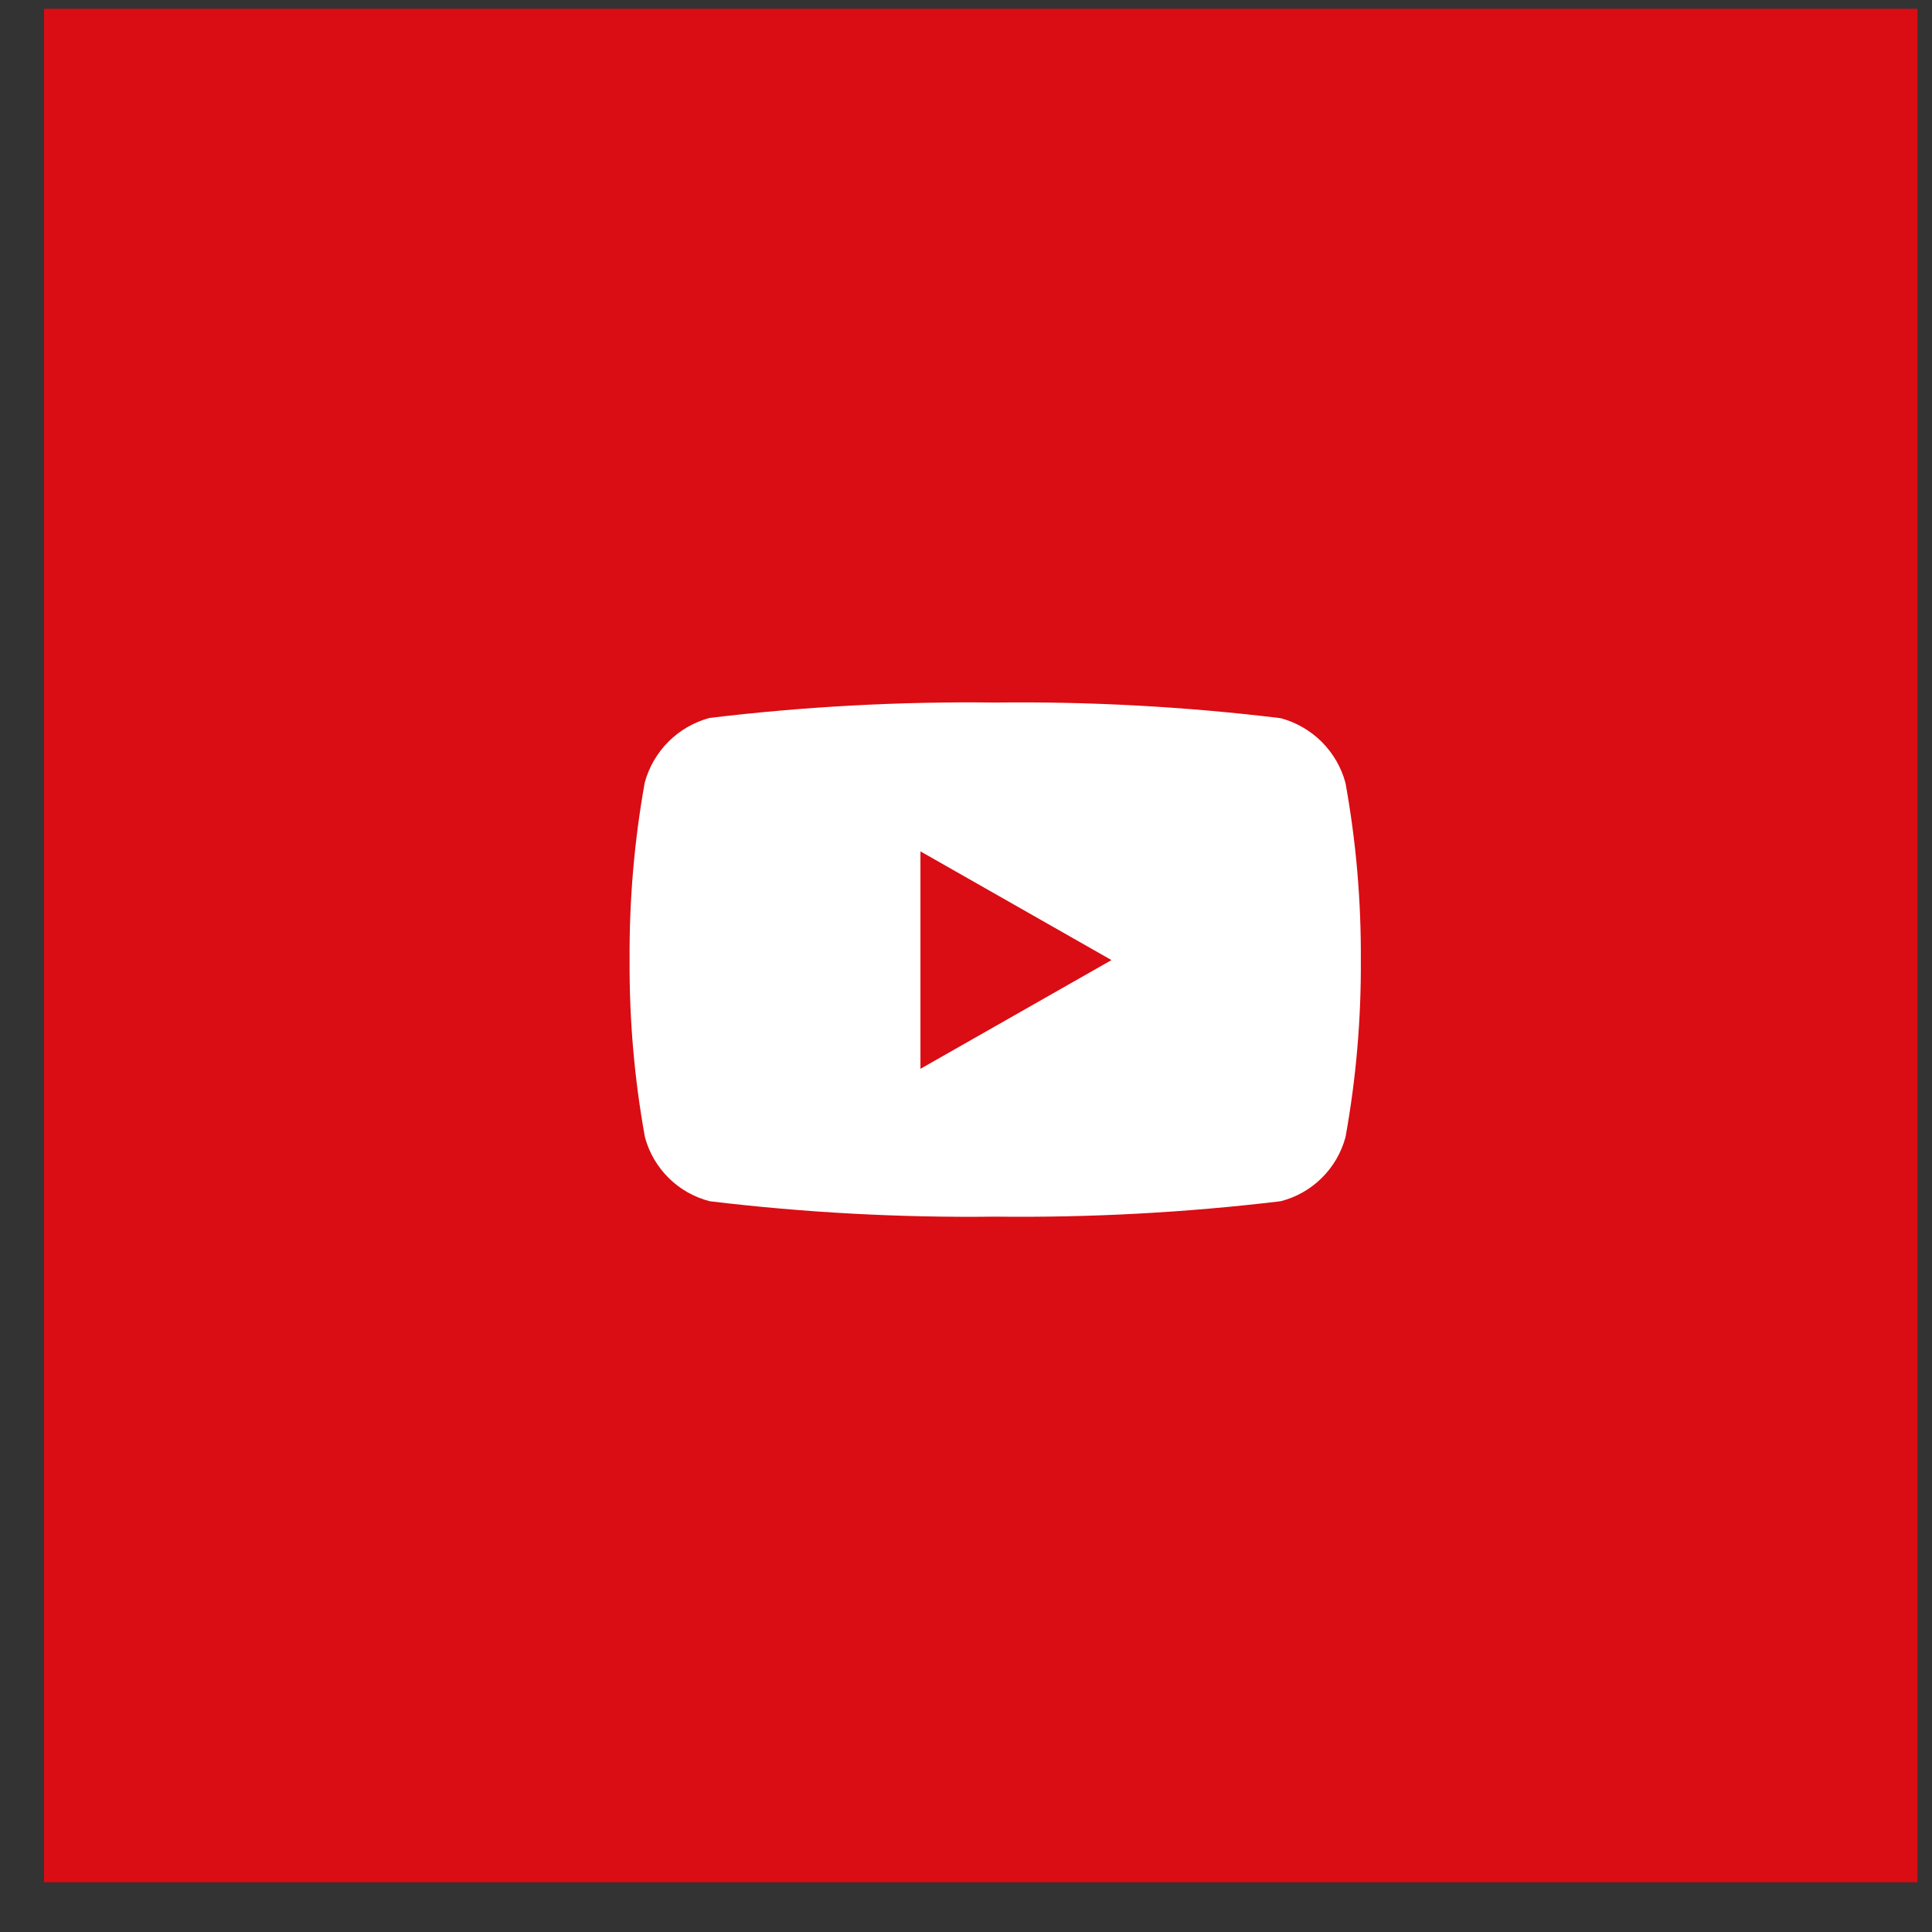
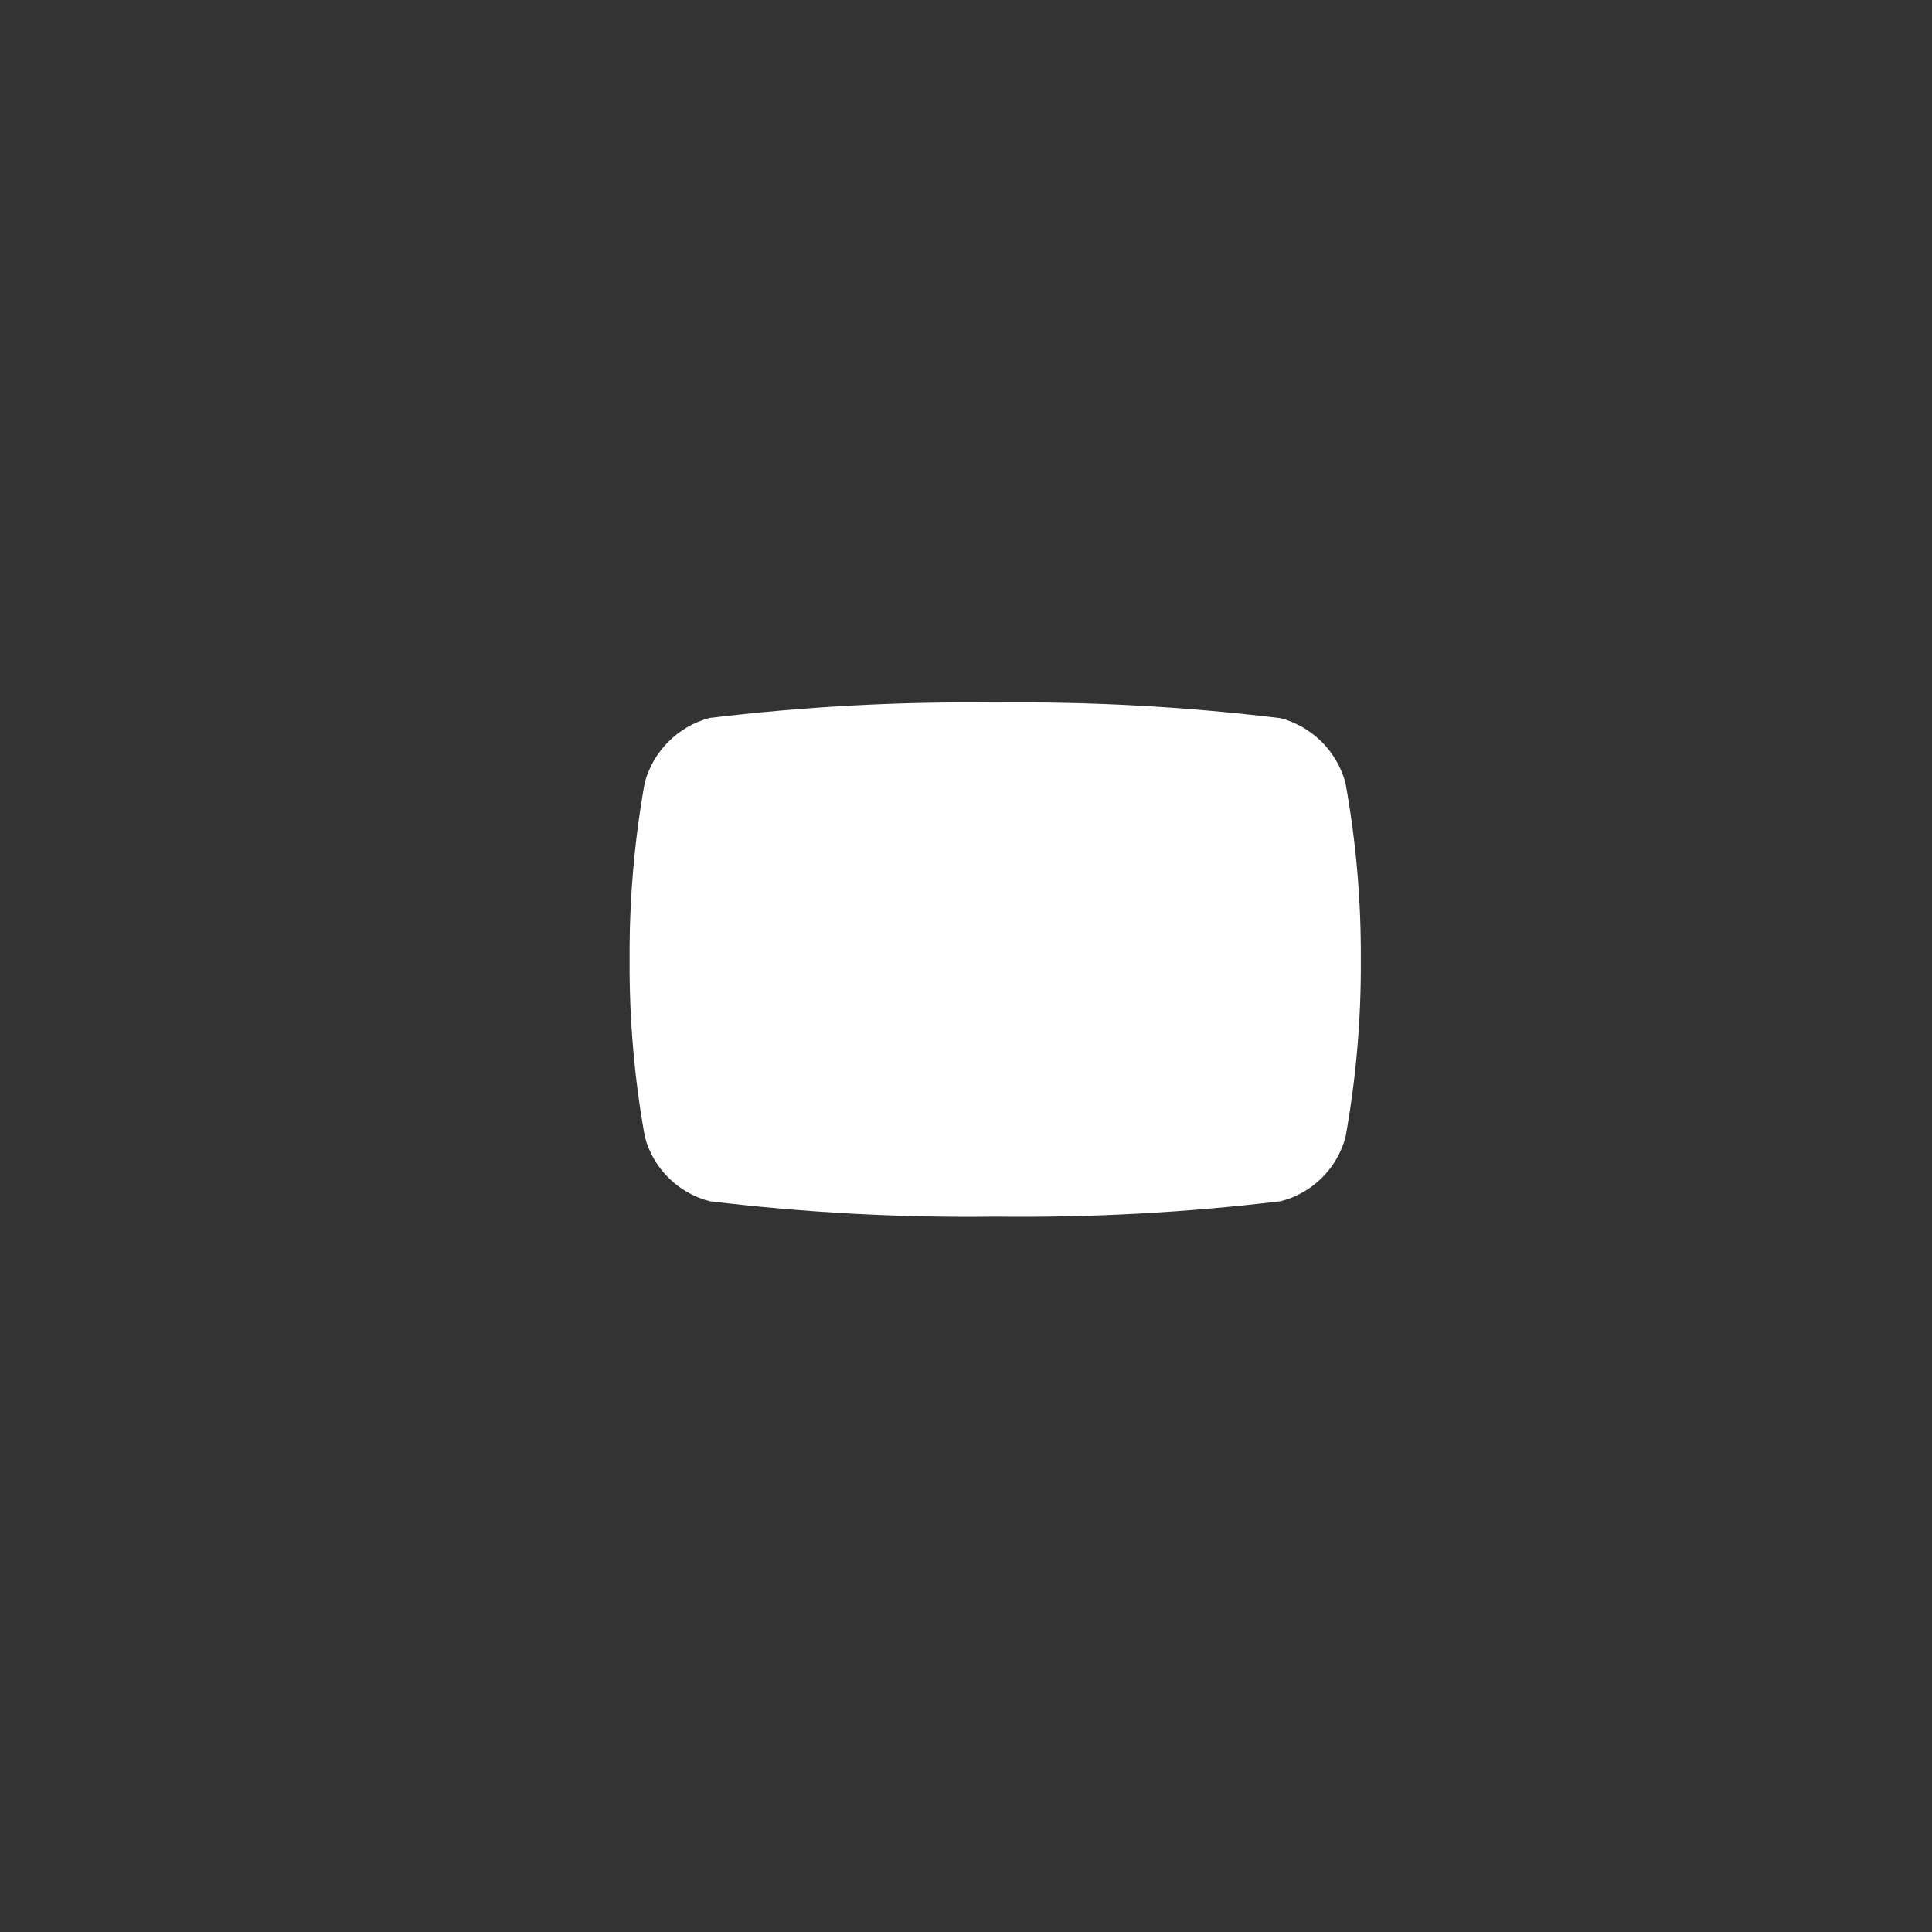
<svg xmlns="http://www.w3.org/2000/svg" width="33" height="33" viewBox="0 0 33 33" fill="none">
  <rect x="0" y="0" width="33" height="33" fill="#333333" stroke="none" />
-   <rect x="0.752" y="0.15" width="32" height="32" fill="#D90D13" />
-   <path d="M22.982 13.374C22.911 13.108 22.771 12.867 22.577 12.672C22.382 12.478 22.14 12.338 21.875 12.267C20.257 12.07 18.628 11.981 16.998 12C15.368 11.98 13.738 12.068 12.119 12.263C11.854 12.334 11.612 12.474 11.418 12.668C11.223 12.863 11.083 13.105 11.012 13.37C10.833 14.37 10.747 15.384 10.754 16.399C10.748 17.413 10.835 18.426 11.016 19.424C11.087 19.688 11.227 19.928 11.422 20.121C11.616 20.313 11.858 20.45 12.123 20.518C13.742 20.713 15.372 20.801 17.002 20.781C18.631 20.8 20.258 20.712 21.875 20.518C22.14 20.45 22.382 20.313 22.576 20.121C22.771 19.928 22.911 19.688 22.982 19.424C23.163 18.426 23.25 17.413 23.244 16.399C23.25 15.385 23.163 14.372 22.982 13.374ZM15.722 18.256V14.542L18.985 16.399L15.722 18.256Z" fill="white" />
+   <path d="M22.982 13.374C22.911 13.108 22.771 12.867 22.577 12.672C22.382 12.478 22.14 12.338 21.875 12.267C20.257 12.07 18.628 11.981 16.998 12C15.368 11.98 13.738 12.068 12.119 12.263C11.854 12.334 11.612 12.474 11.418 12.668C11.223 12.863 11.083 13.105 11.012 13.37C10.833 14.37 10.747 15.384 10.754 16.399C10.748 17.413 10.835 18.426 11.016 19.424C11.087 19.688 11.227 19.928 11.422 20.121C11.616 20.313 11.858 20.45 12.123 20.518C13.742 20.713 15.372 20.801 17.002 20.781C18.631 20.8 20.258 20.712 21.875 20.518C22.14 20.45 22.382 20.313 22.576 20.121C22.771 19.928 22.911 19.688 22.982 19.424C23.163 18.426 23.25 17.413 23.244 16.399C23.25 15.385 23.163 14.372 22.982 13.374ZM15.722 18.256V14.542L15.722 18.256Z" fill="white" />
</svg>